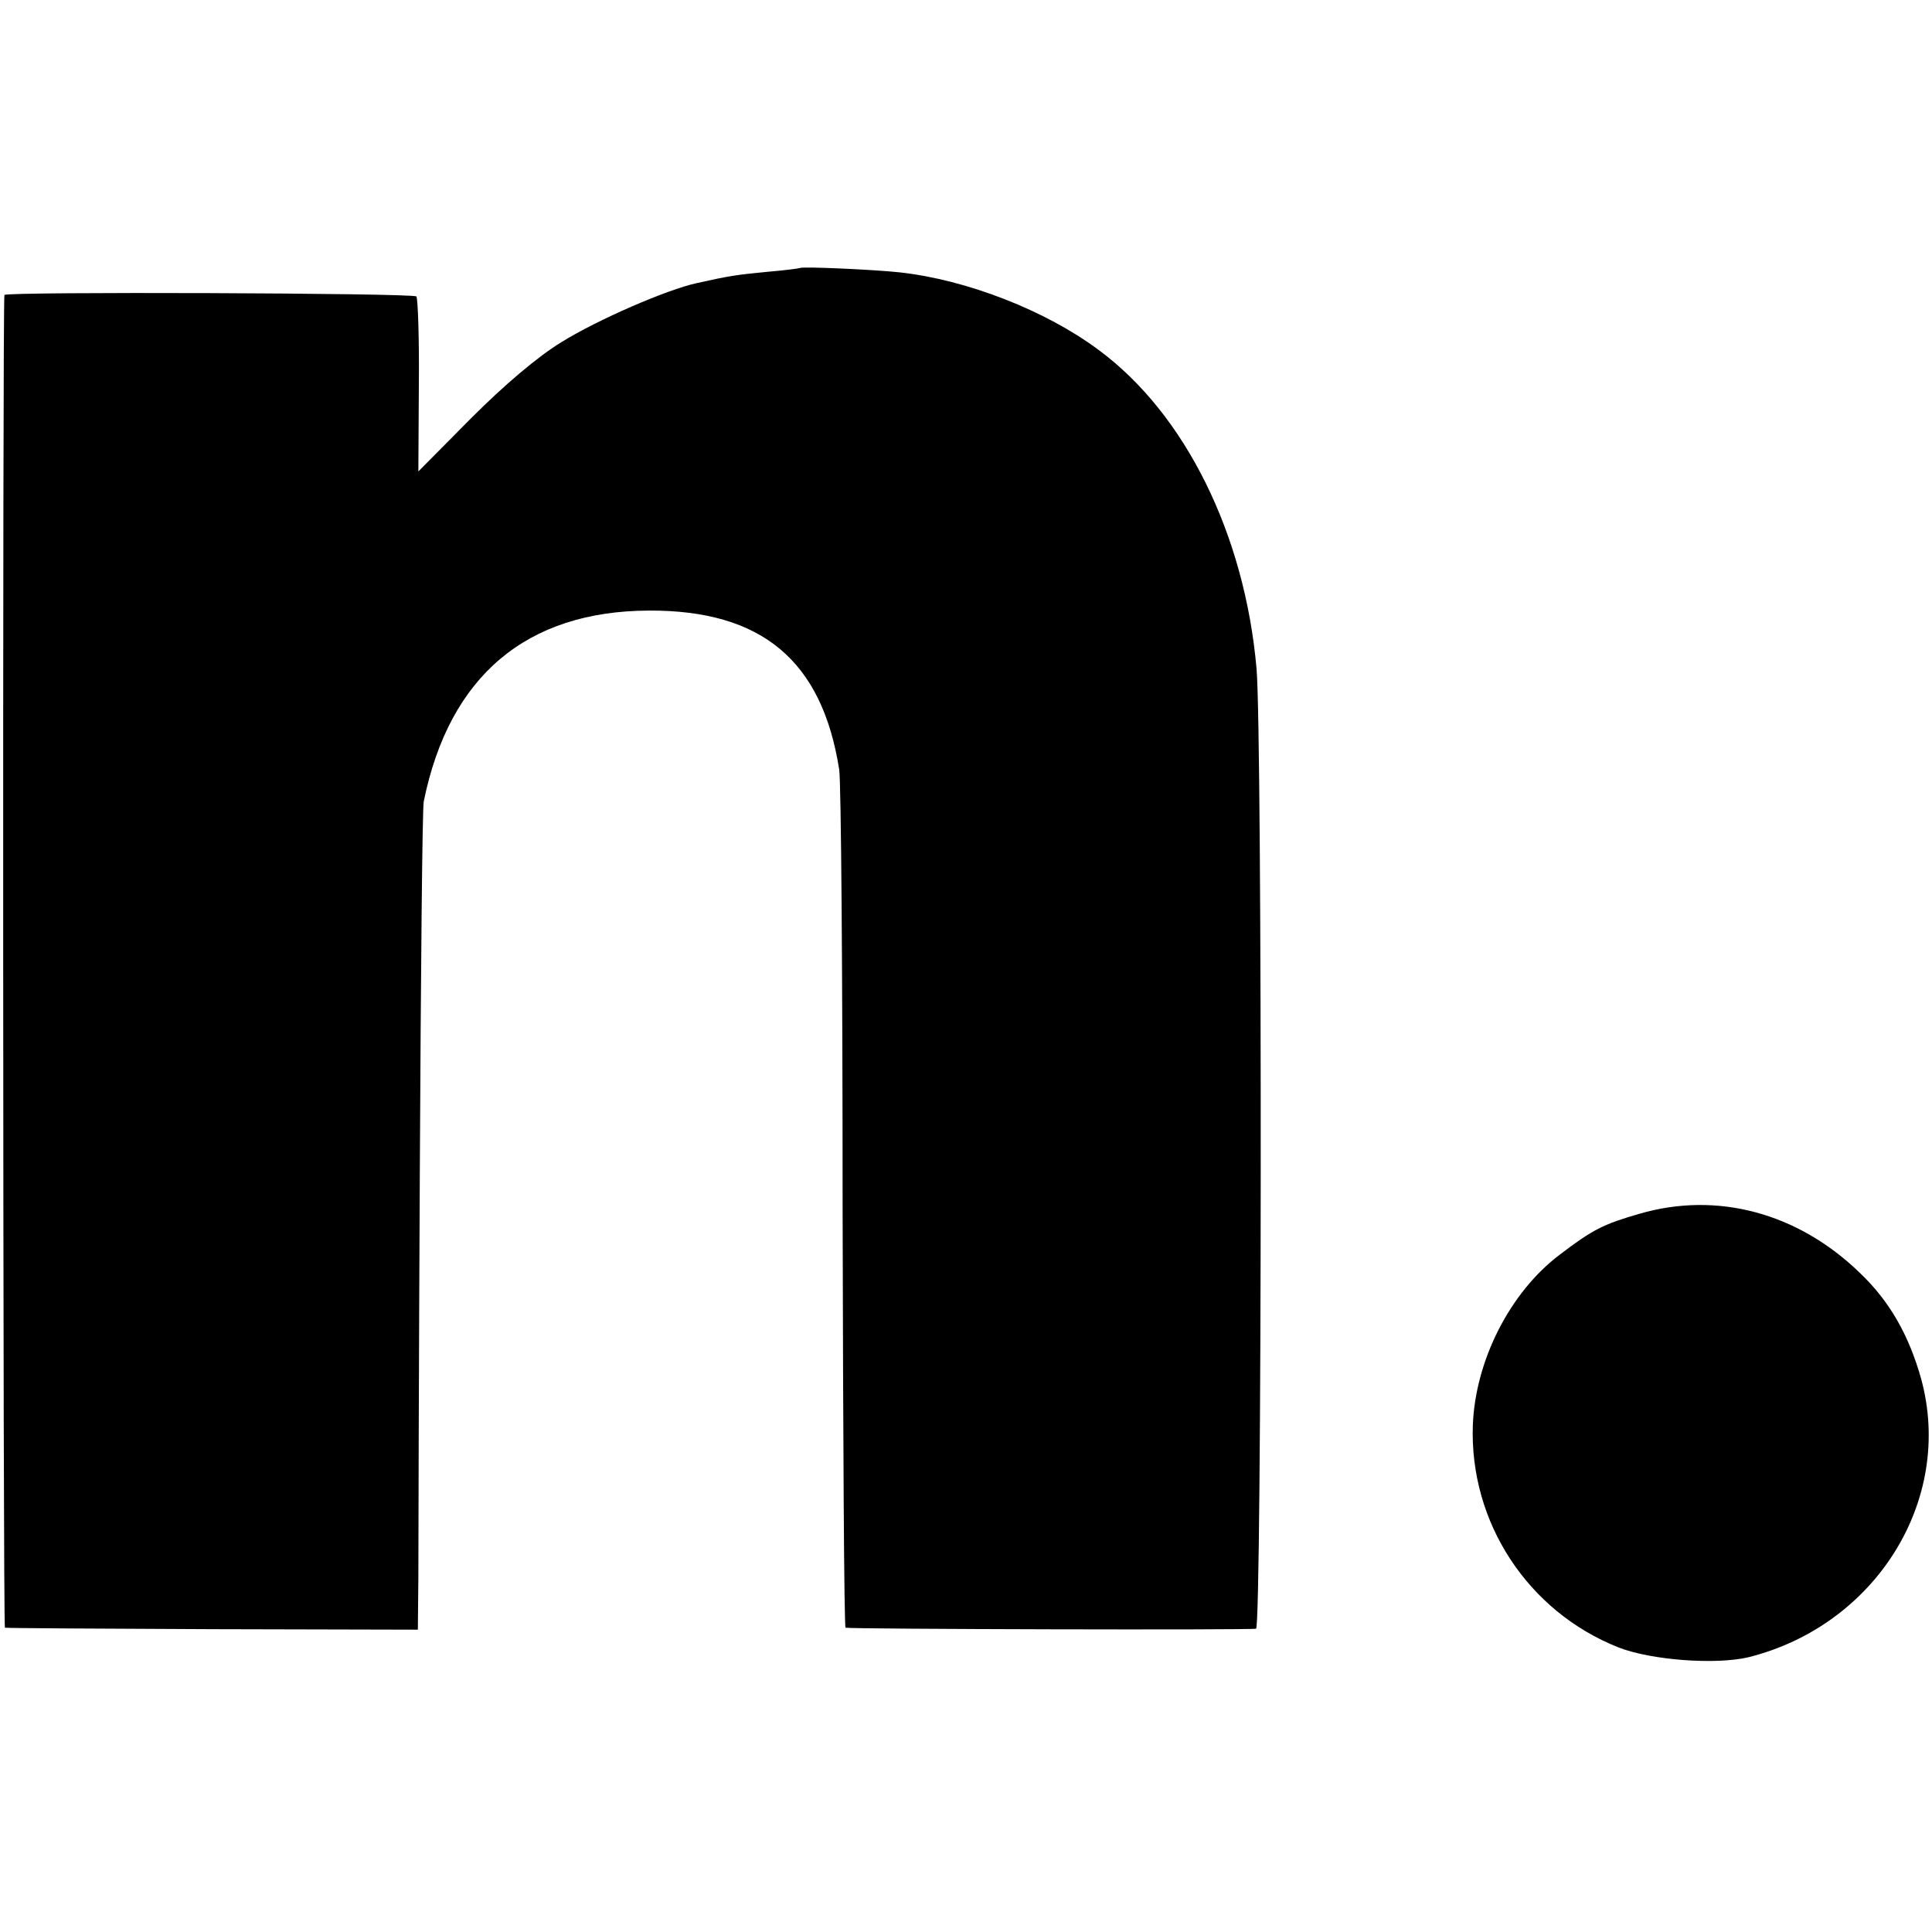
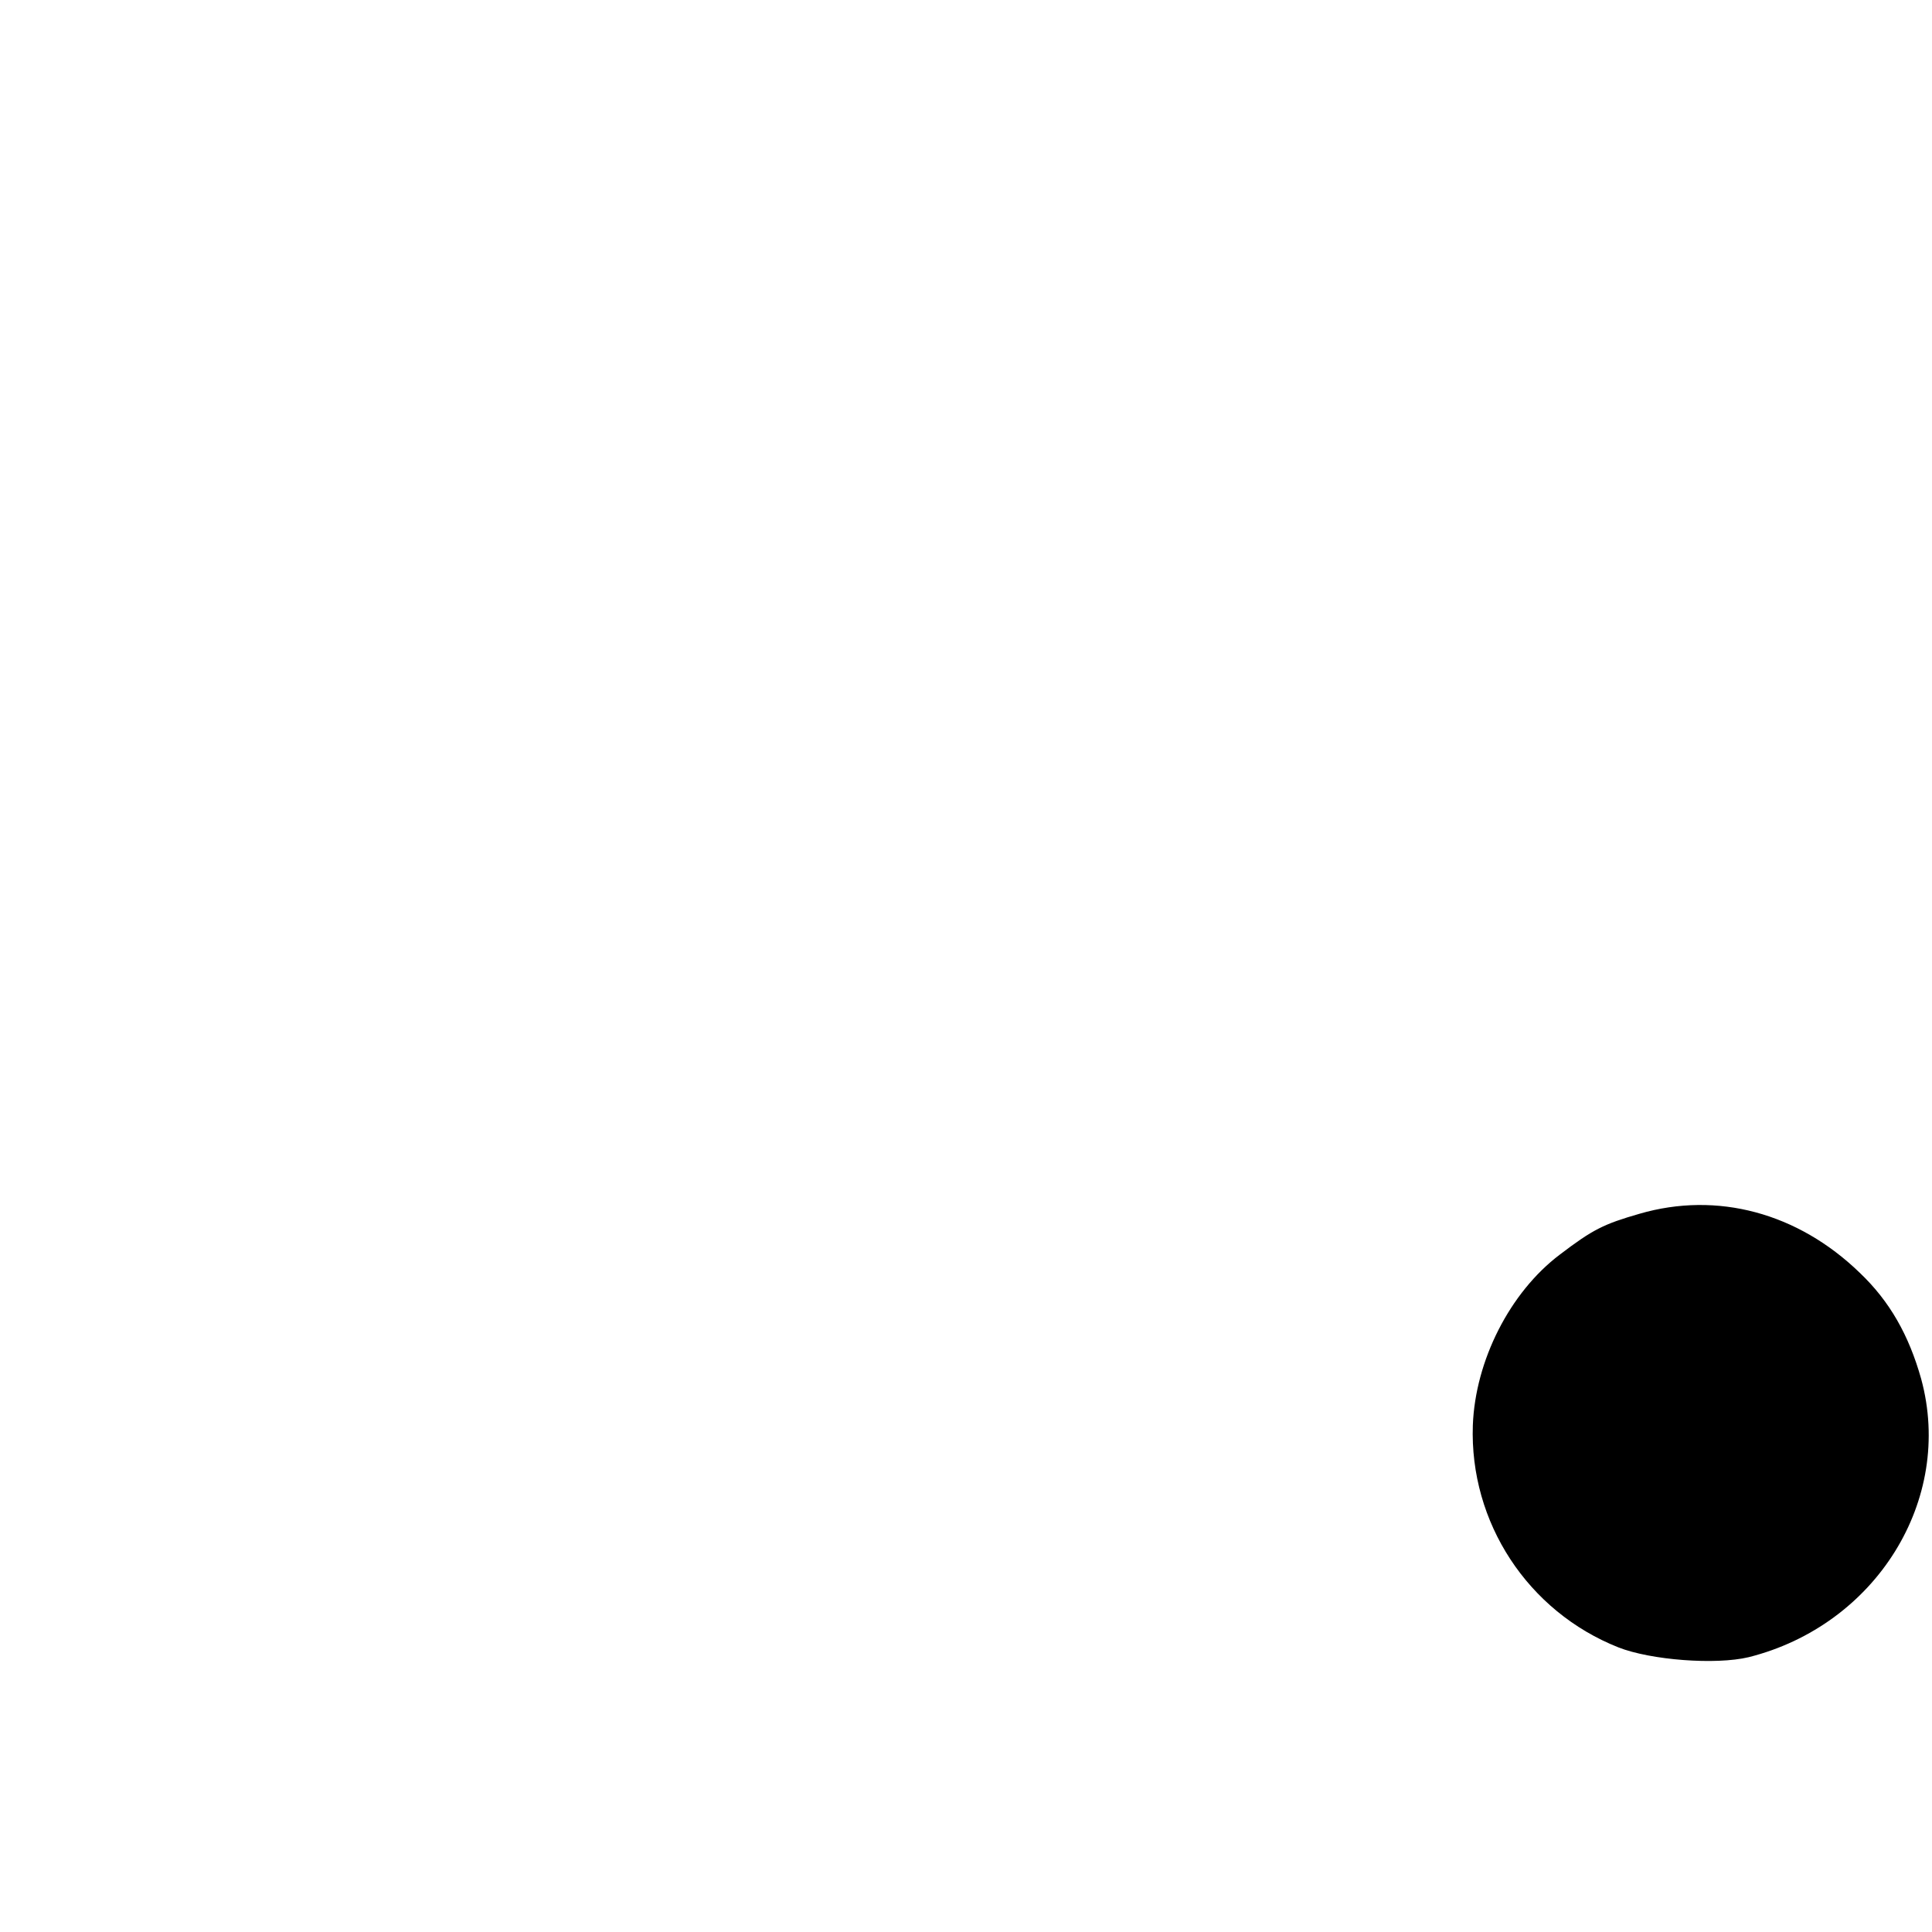
<svg xmlns="http://www.w3.org/2000/svg" version="1.0" width="393pt" height="393pt" viewBox="0 0 393 393" preserveAspectRatio="xMidYMid meet">
  <g transform="translate(0,393) scale(0.1,-0.1)" fill="#000000" stroke="none">
-     <path d="M1628 3385 c-2 -1 -32 -5 -68 -8 -62 -6 -76 -8 -143 -23 -60 -13 -201 -74 -275 -120 -49 -30 -116 -87 -184 -155 l-107 -108 1 175 c1 96 -2 177 -5 181 -8 7 -836 10 -838 3 -4 -16 -3 -2710 1 -2711 3 -1 193 -2 423 -3 l417 -1 1 105 c0 58 1 431 3 830 2 399 5 736 8 750 52 255 209 387 458 388 229 1 352 -101 387 -323 4 -22 7 -424 7 -892 1 -469 3 -854 6 -854 12 -3 826 -5 835 -2 12 4 13 1817 1 1953 -24 273 -145 518 -321 648 -107 80 -268 143 -405 158 -56 6 -198 12 -202 9z" />
    <path d="M3335 1461 c-73 -21 -95 -32 -162 -83 -102 -77 -172 -216 -177 -347 -7 -198 112 -379 296 -452 66 -26 198 -36 265 -20 259 65 418 320 351 566 -25 89 -64 158 -125 216 -126 122 -290 166 -448 120z" />
  </g>
</svg>